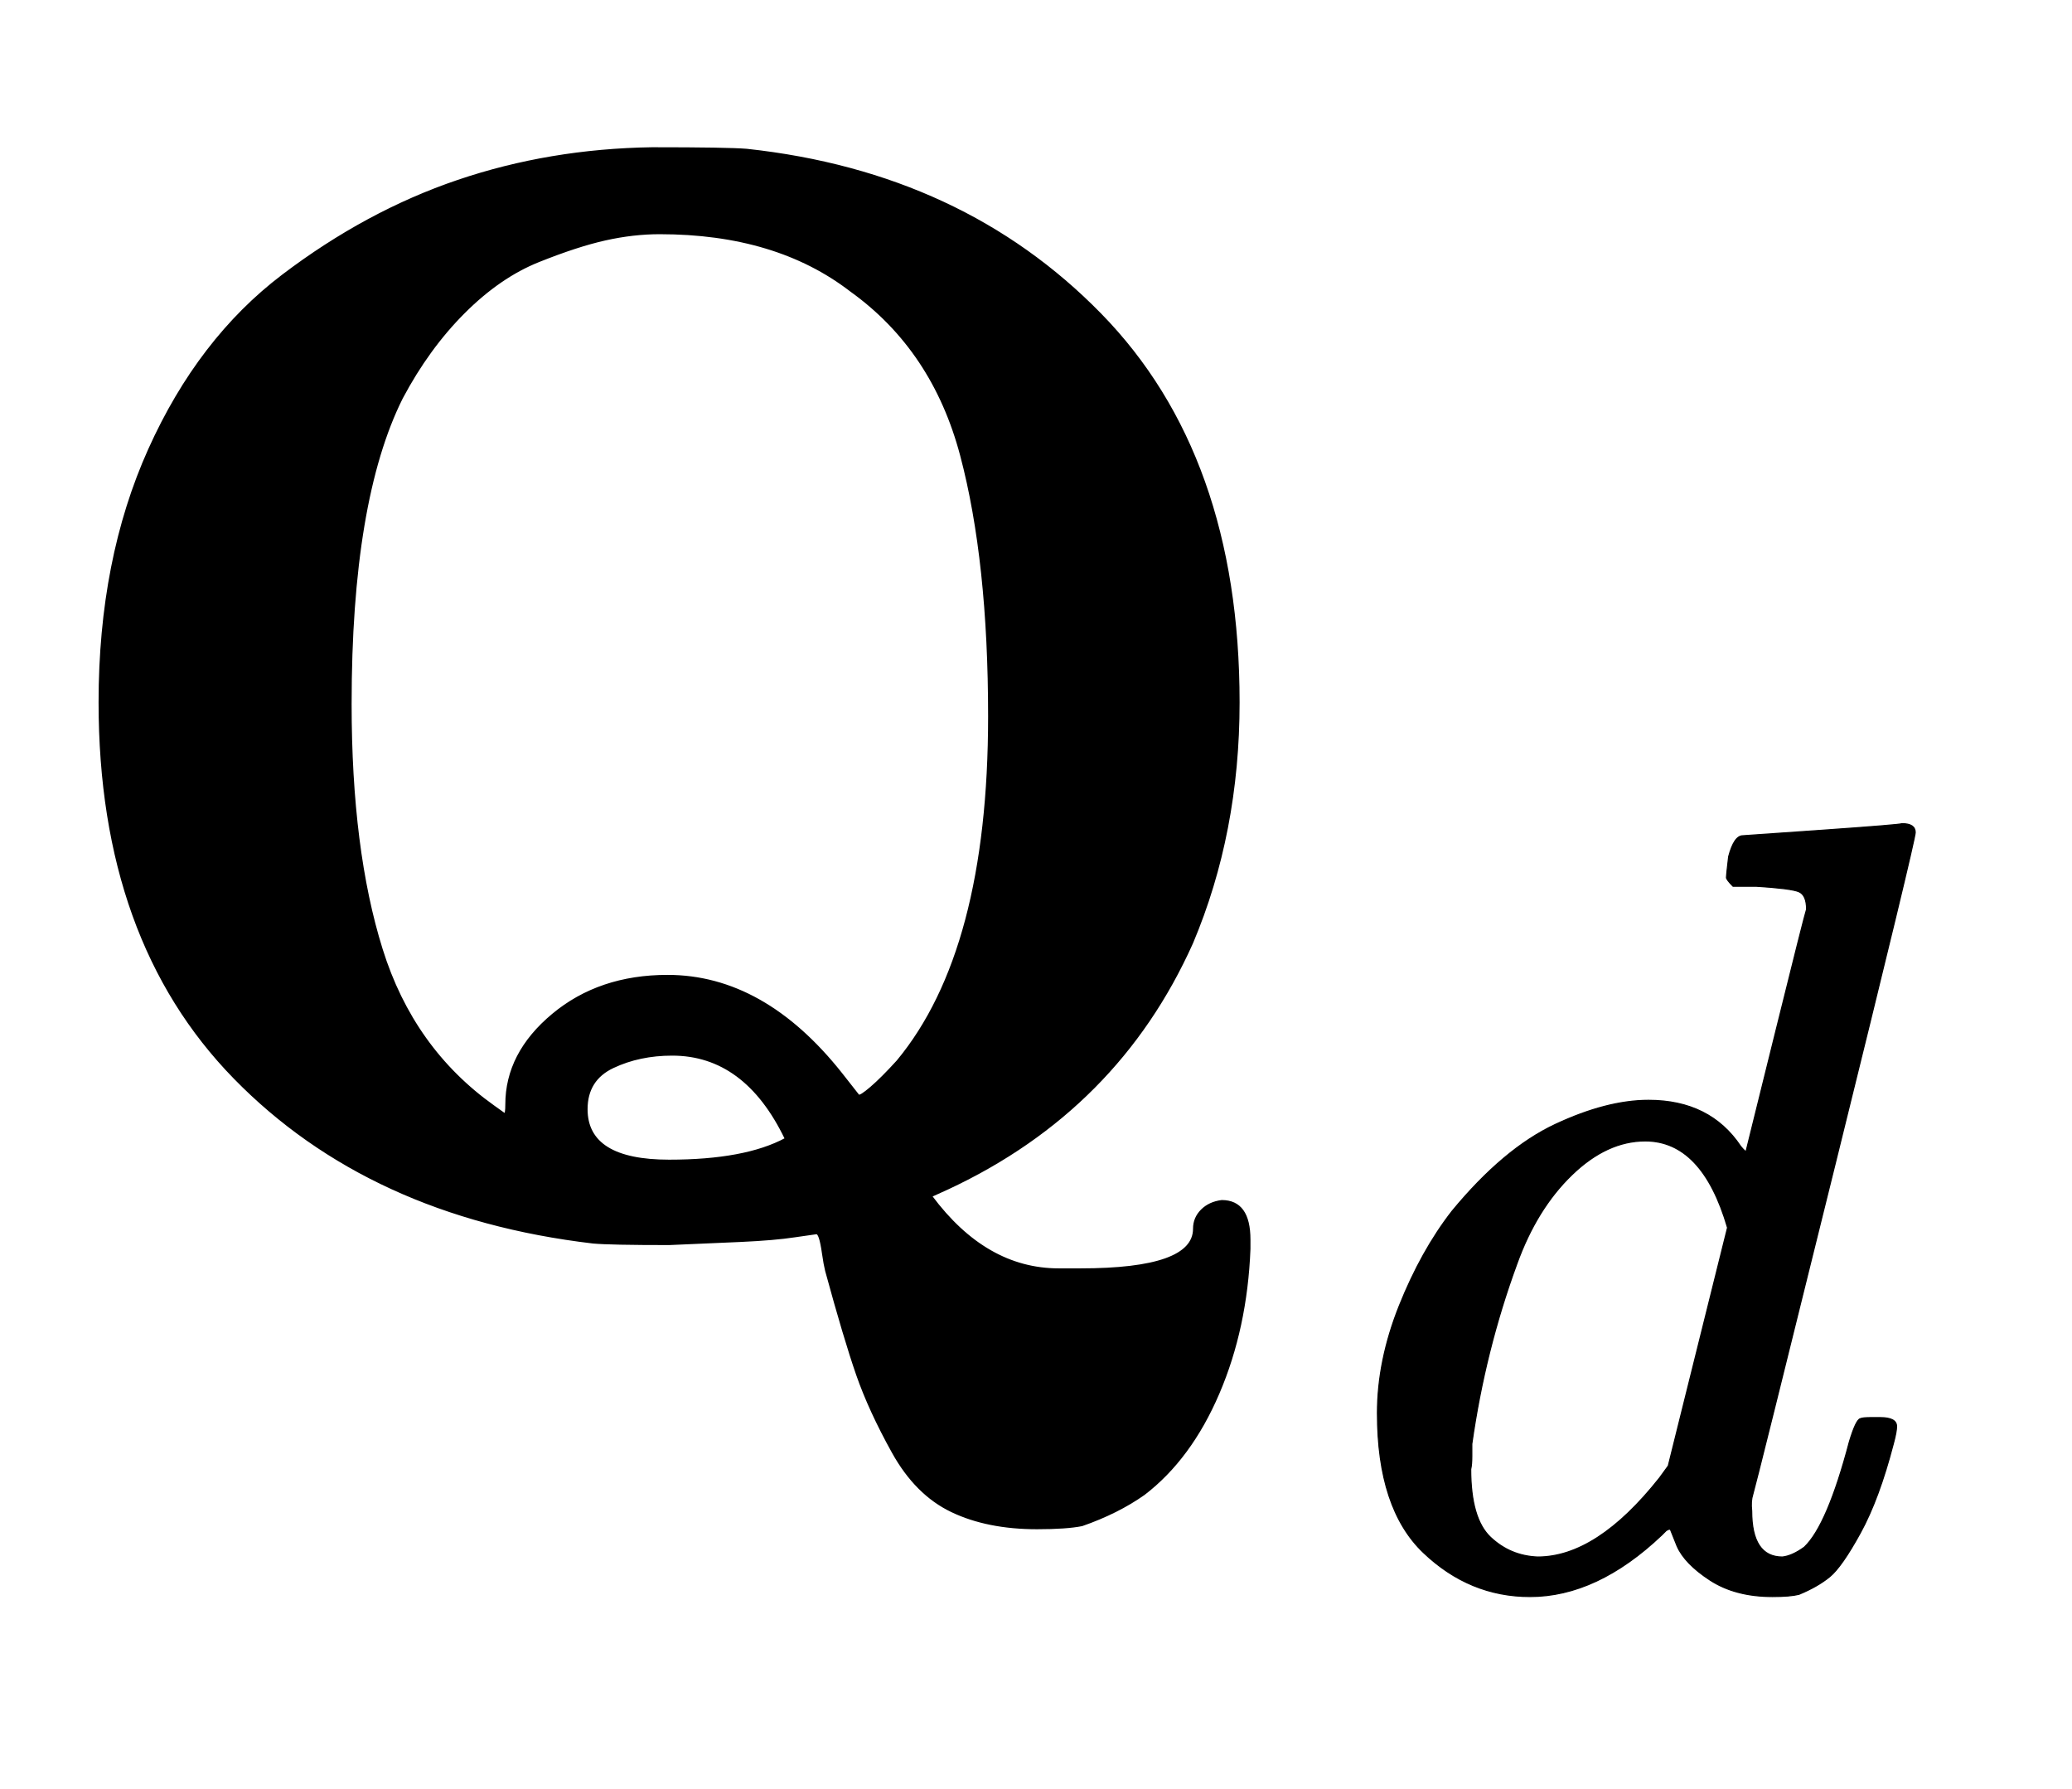
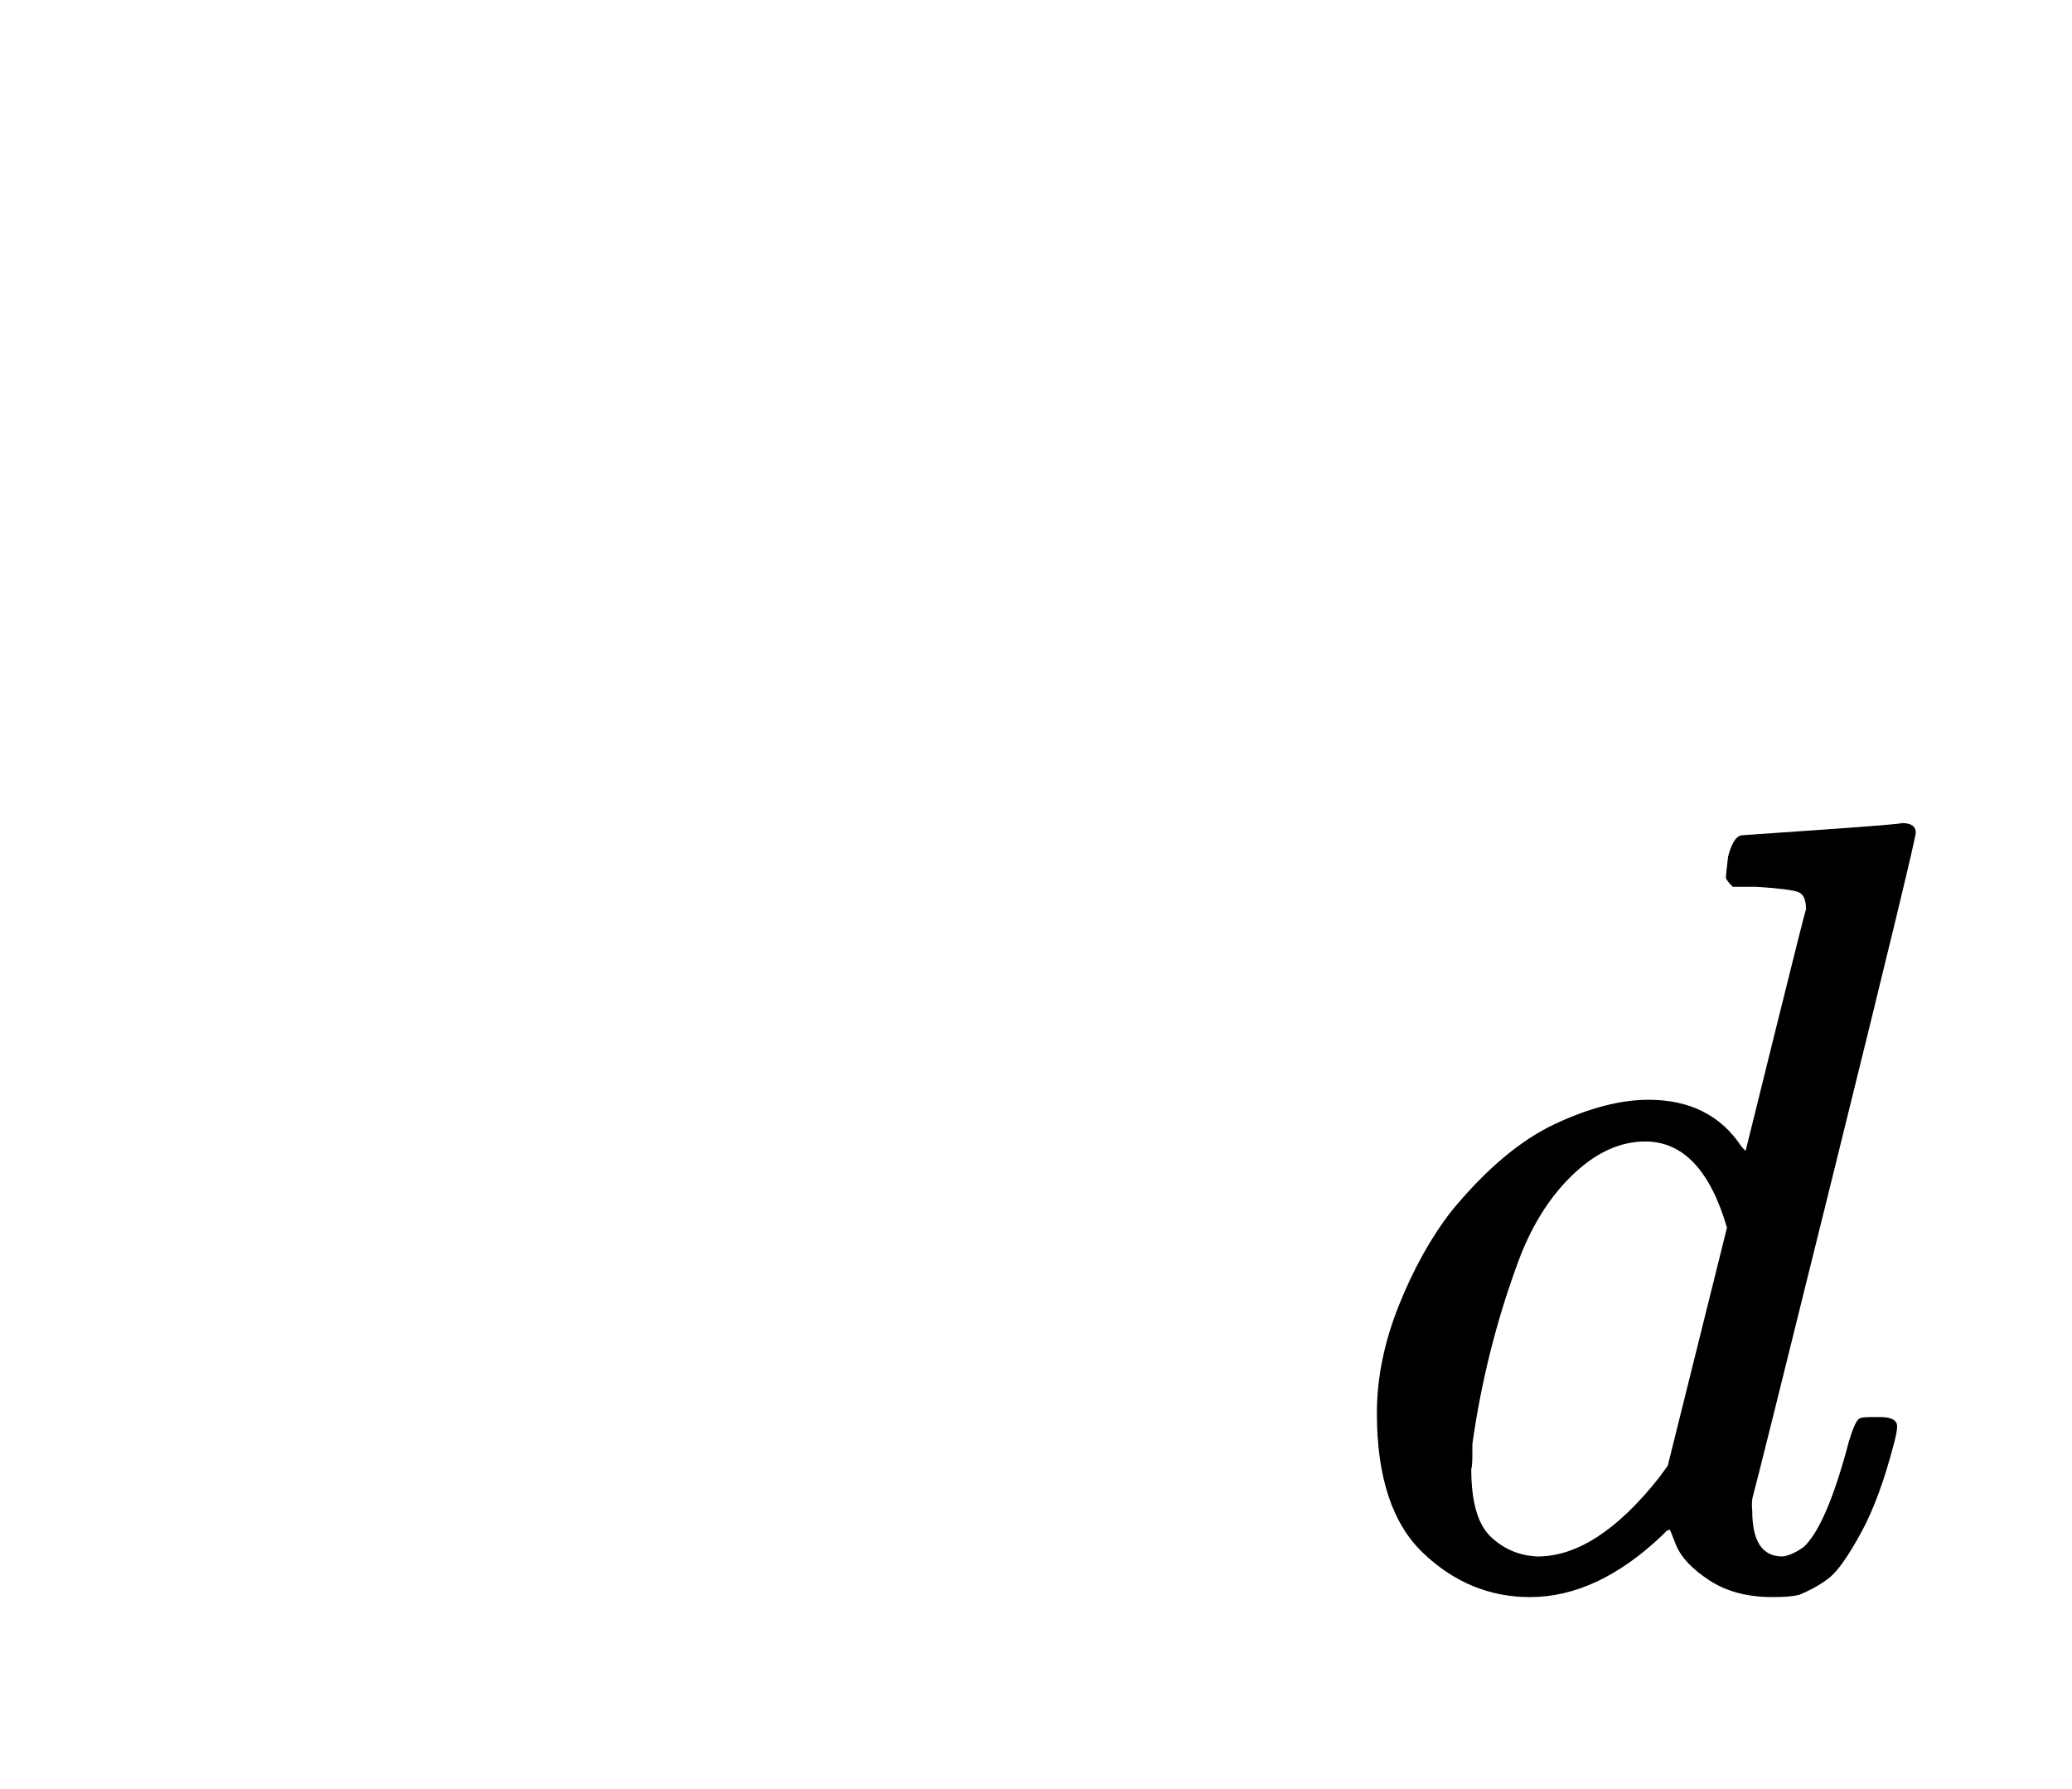
<svg xmlns="http://www.w3.org/2000/svg" xmlns:xlink="http://www.w3.org/1999/xlink" width="3.1ex" height="2.676ex" style="vertical-align: -0.838ex;" viewBox="0 -791.3 1334.7 1152.1" role="img" focusable="false" aria-labelledby="MathJax-SVG-1-Title">
  <title id="MathJax-SVG-1-Title">{\displaystyle \mathbf {Q} _{d}}</title>
  <defs aria-hidden="true">
-     <path stroke-width="1" id="E1-MJMAINB-51" d="M64 339Q64 431 96 502T182 614T295 675T420 696Q469 696 481 695Q620 680 709 589T798 339Q798 255 768 184Q720 77 611 26L600 21Q635 -26 682 -26H696Q769 -26 769 0Q769 7 774 12T787 18Q805 18 805 -7V-13Q803 -64 785 -106T737 -171Q720 -183 697 -191Q687 -193 668 -193Q636 -193 613 -182T575 -144T552 -94T532 -27Q531 -23 530 -16T528 -6T526 -3L512 -5Q499 -7 477 -8T431 -10Q393 -10 382 -9Q238 8 151 97T64 339ZM326 80Q326 113 356 138T430 163Q492 163 542 100L553 86Q554 85 561 91T578 108Q637 179 637 330Q637 430 619 498T548 604Q500 641 425 641Q408 641 390 637T347 623T299 590T259 535Q226 469 226 338Q226 244 246 180T318 79L325 74Q326 74 326 80ZM506 58Q480 112 433 112Q412 112 395 104T378 77Q378 44 431 44Q480 44 506 58Z" />
    <path stroke-width="1" id="E1-MJMATHI-64" d="M366 683Q367 683 438 688T511 694Q523 694 523 686Q523 679 450 384T375 83T374 68Q374 26 402 26Q411 27 422 35Q443 55 463 131Q469 151 473 152Q475 153 483 153H487H491Q506 153 506 145Q506 140 503 129Q490 79 473 48T445 8T417 -8Q409 -10 393 -10Q359 -10 336 5T306 36L300 51Q299 52 296 50Q294 48 292 46Q233 -10 172 -10Q117 -10 75 30T33 157Q33 205 53 255T101 341Q148 398 195 420T280 442Q336 442 364 400Q369 394 369 396Q370 400 396 505T424 616Q424 629 417 632T378 637H357Q351 643 351 645T353 664Q358 683 366 683ZM352 326Q329 405 277 405Q242 405 210 374T160 293Q131 214 119 129Q119 126 119 118T118 106Q118 61 136 44T179 26Q233 26 290 98L298 109L352 326Z" />
  </defs>
  <g stroke="currentColor" fill="currentColor" stroke-width="0" transform="matrix(1 0 0 -1 0 0)" aria-hidden="true">
    <use xlink:href="#E1-MJMAINB-51" x="0" y="0" />
    <use transform="scale(0.707)" xlink:href="#E1-MJMATHI-64" x="1222" y="-325" />
  </g>
</svg>